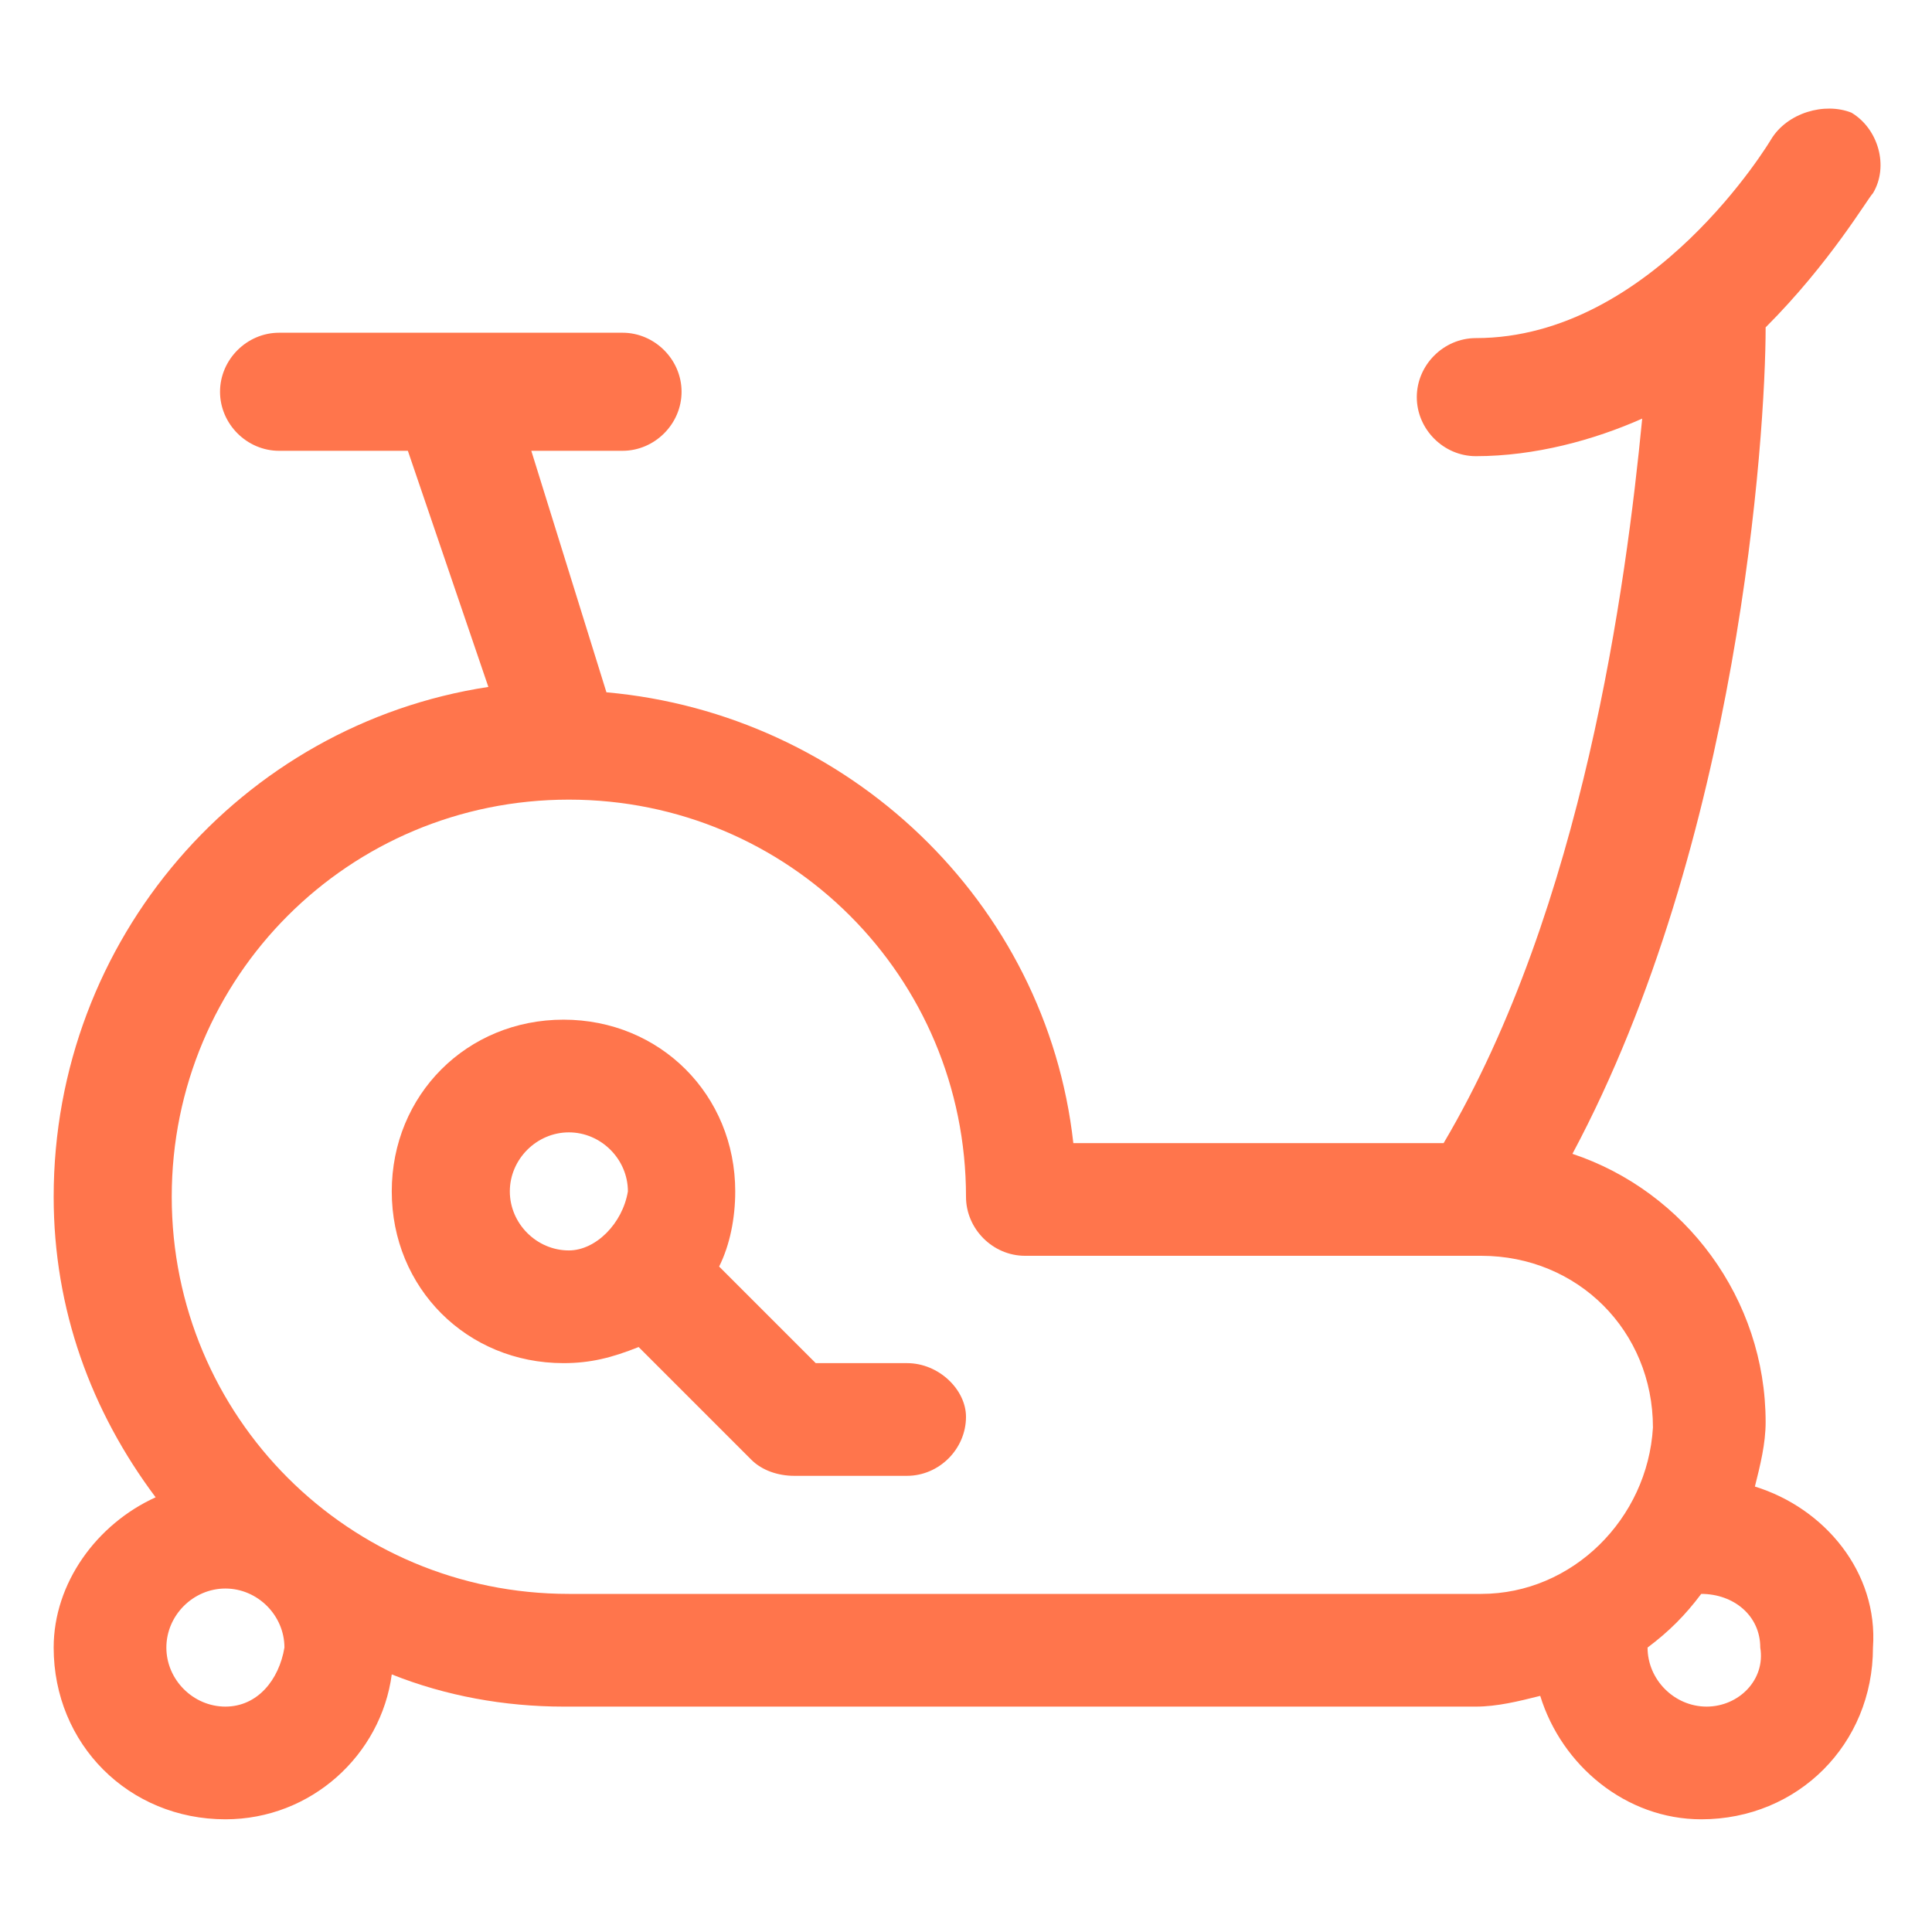
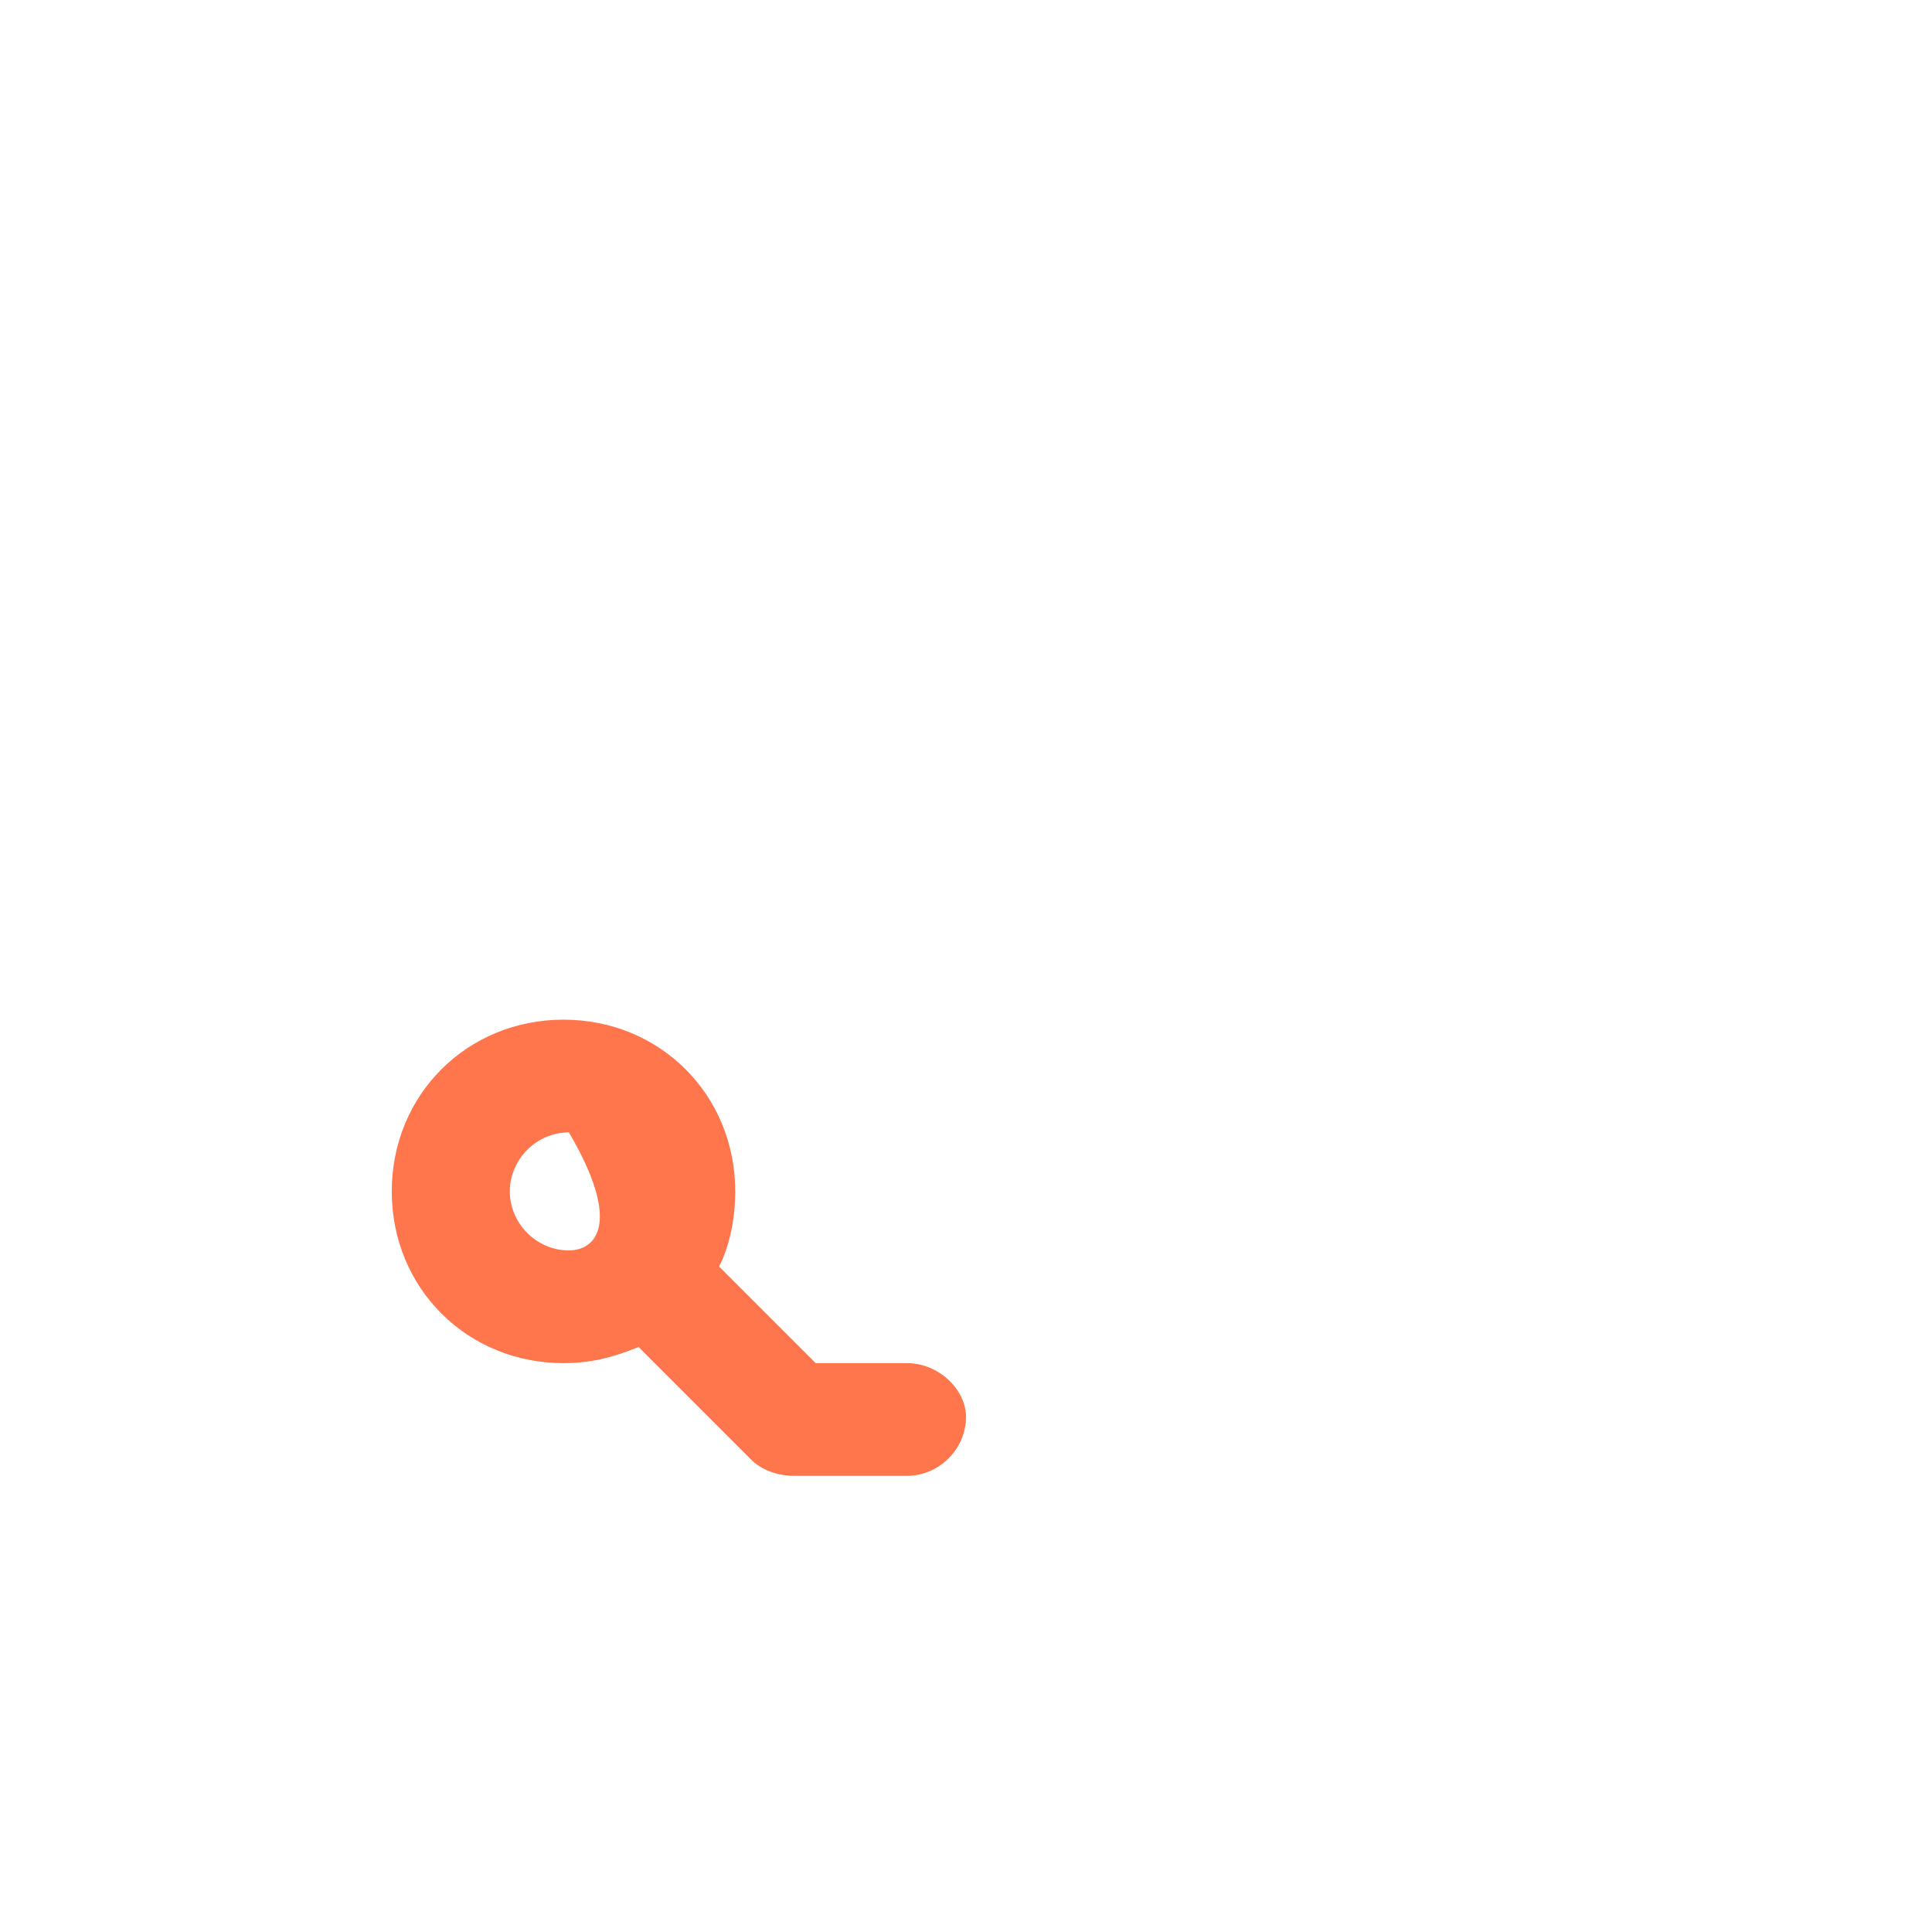
<svg xmlns="http://www.w3.org/2000/svg" version="1.1" id="Layer_1" x="0px" y="0px" viewBox="0 0 36 36" style="enable-background:new 0 0 36 36;" xml:space="preserve">
  <style type="text/css">
	.st0{fill:#FF754C;}
</style>
  <g>
    <g>
      <g>
-         <path class="st0" d="M16.9,25.4h-1.7l-1.8-1.8c0.2-0.4,0.3-0.9,0.3-1.4c0-1.8-1.4-3.2-3.2-3.2s-3.2,1.4-3.2,3.2s1.4,3.2,3.2,3.2     c0.5,0,0.9-0.1,1.4-0.3l2.1,2.1c0.2,0.2,0.5,0.3,0.8,0.3h2.1c0.6,0,1.1-0.5,1.1-1.1C18,25.9,17.5,25.4,16.9,25.4z M10.6,23.3     c-0.6,0-1.1-0.5-1.1-1.1c0-0.6,0.5-1.1,1.1-1.1s1.1,0.5,1.1,1.1C11.6,22.8,11.1,23.3,10.6,23.3z" />
+         <path class="st0" d="M16.9,25.4h-1.7l-1.8-1.8c0.2-0.4,0.3-0.9,0.3-1.4c0-1.8-1.4-3.2-3.2-3.2s-3.2,1.4-3.2,3.2s1.4,3.2,3.2,3.2     c0.5,0,0.9-0.1,1.4-0.3l2.1,2.1c0.2,0.2,0.5,0.3,0.8,0.3h2.1c0.6,0,1.1-0.5,1.1-1.1C18,25.9,17.5,25.4,16.9,25.4z M10.6,23.3     c-0.6,0-1.1-0.5-1.1-1.1c0-0.6,0.5-1.1,1.1-1.1C11.6,22.8,11.1,23.3,10.6,23.3z" />
      </g>
    </g>
    <g>
      <g>
-         <path class="st0" d="M32.7,27.7c0.1-0.4,0.2-0.8,0.2-1.2c0-2.3-1.5-4.3-3.6-5c3.1-5.8,3.6-13.4,3.6-15.4c1.2-1.2,1.9-2.4,2-2.5     c0.3-0.5,0.1-1.2-0.4-1.5C34,1.9,33.3,2.1,33,2.6c0,0-2.2,3.7-5.5,3.7c-0.6,0-1.1,0.5-1.1,1.1s0.5,1.1,1.1,1.1     c1.1,0,2.2-0.3,3.1-0.7c-0.3,3.1-1.1,9.1-3.7,13.5h-6.9c-0.5-4.5-4.2-8-8.7-8.4L9.9,8.4h1.7c0.6,0,1.1-0.5,1.1-1.1     s-0.5-1.1-1.1-1.1H5.2c-0.6,0-1.1,0.5-1.1,1.1s0.5,1.1,1.1,1.1h2.4l1.5,4.4C4.5,13.5,1,17.5,1,22.3c0,2.1,0.7,4,1.9,5.6     C1.8,28.4,1,29.5,1,30.7c0,1.8,1.4,3.2,3.2,3.2c1.6,0,2.9-1.2,3.1-2.7c1,0.4,2.1,0.6,3.2,0.6h17c0.4,0,0.8-0.1,1.2-0.2     c0.4,1.3,1.6,2.3,3,2.3c1.8,0,3.2-1.4,3.2-3.2C35,29.3,34,28.1,32.7,27.7z M4.2,31.8c-0.6,0-1.1-0.5-1.1-1.1     c0-0.6,0.5-1.1,1.1-1.1s1.1,0.5,1.1,1.1C5.2,31.3,4.8,31.8,4.2,31.8z M27.6,29.7h-17c-4.1,0-7.4-3.3-7.4-7.4s3.3-7.4,7.4-7.4     s7.4,3.3,7.4,7.4c0,0.6,0.5,1.1,1.1,1.1h8.5c1.8,0,3.2,1.4,3.2,3.2C30.7,28.3,29.3,29.7,27.6,29.7z M31.8,31.8     c-0.6,0-1.1-0.5-1.1-1.1c0,0,0,0,0,0c0.4-0.3,0.7-0.6,1-1c0.6,0,1.1,0.4,1.1,1C32.9,31.3,32.4,31.8,31.8,31.8z" />
-       </g>
+         </g>
    </g>
  </g>
</svg>